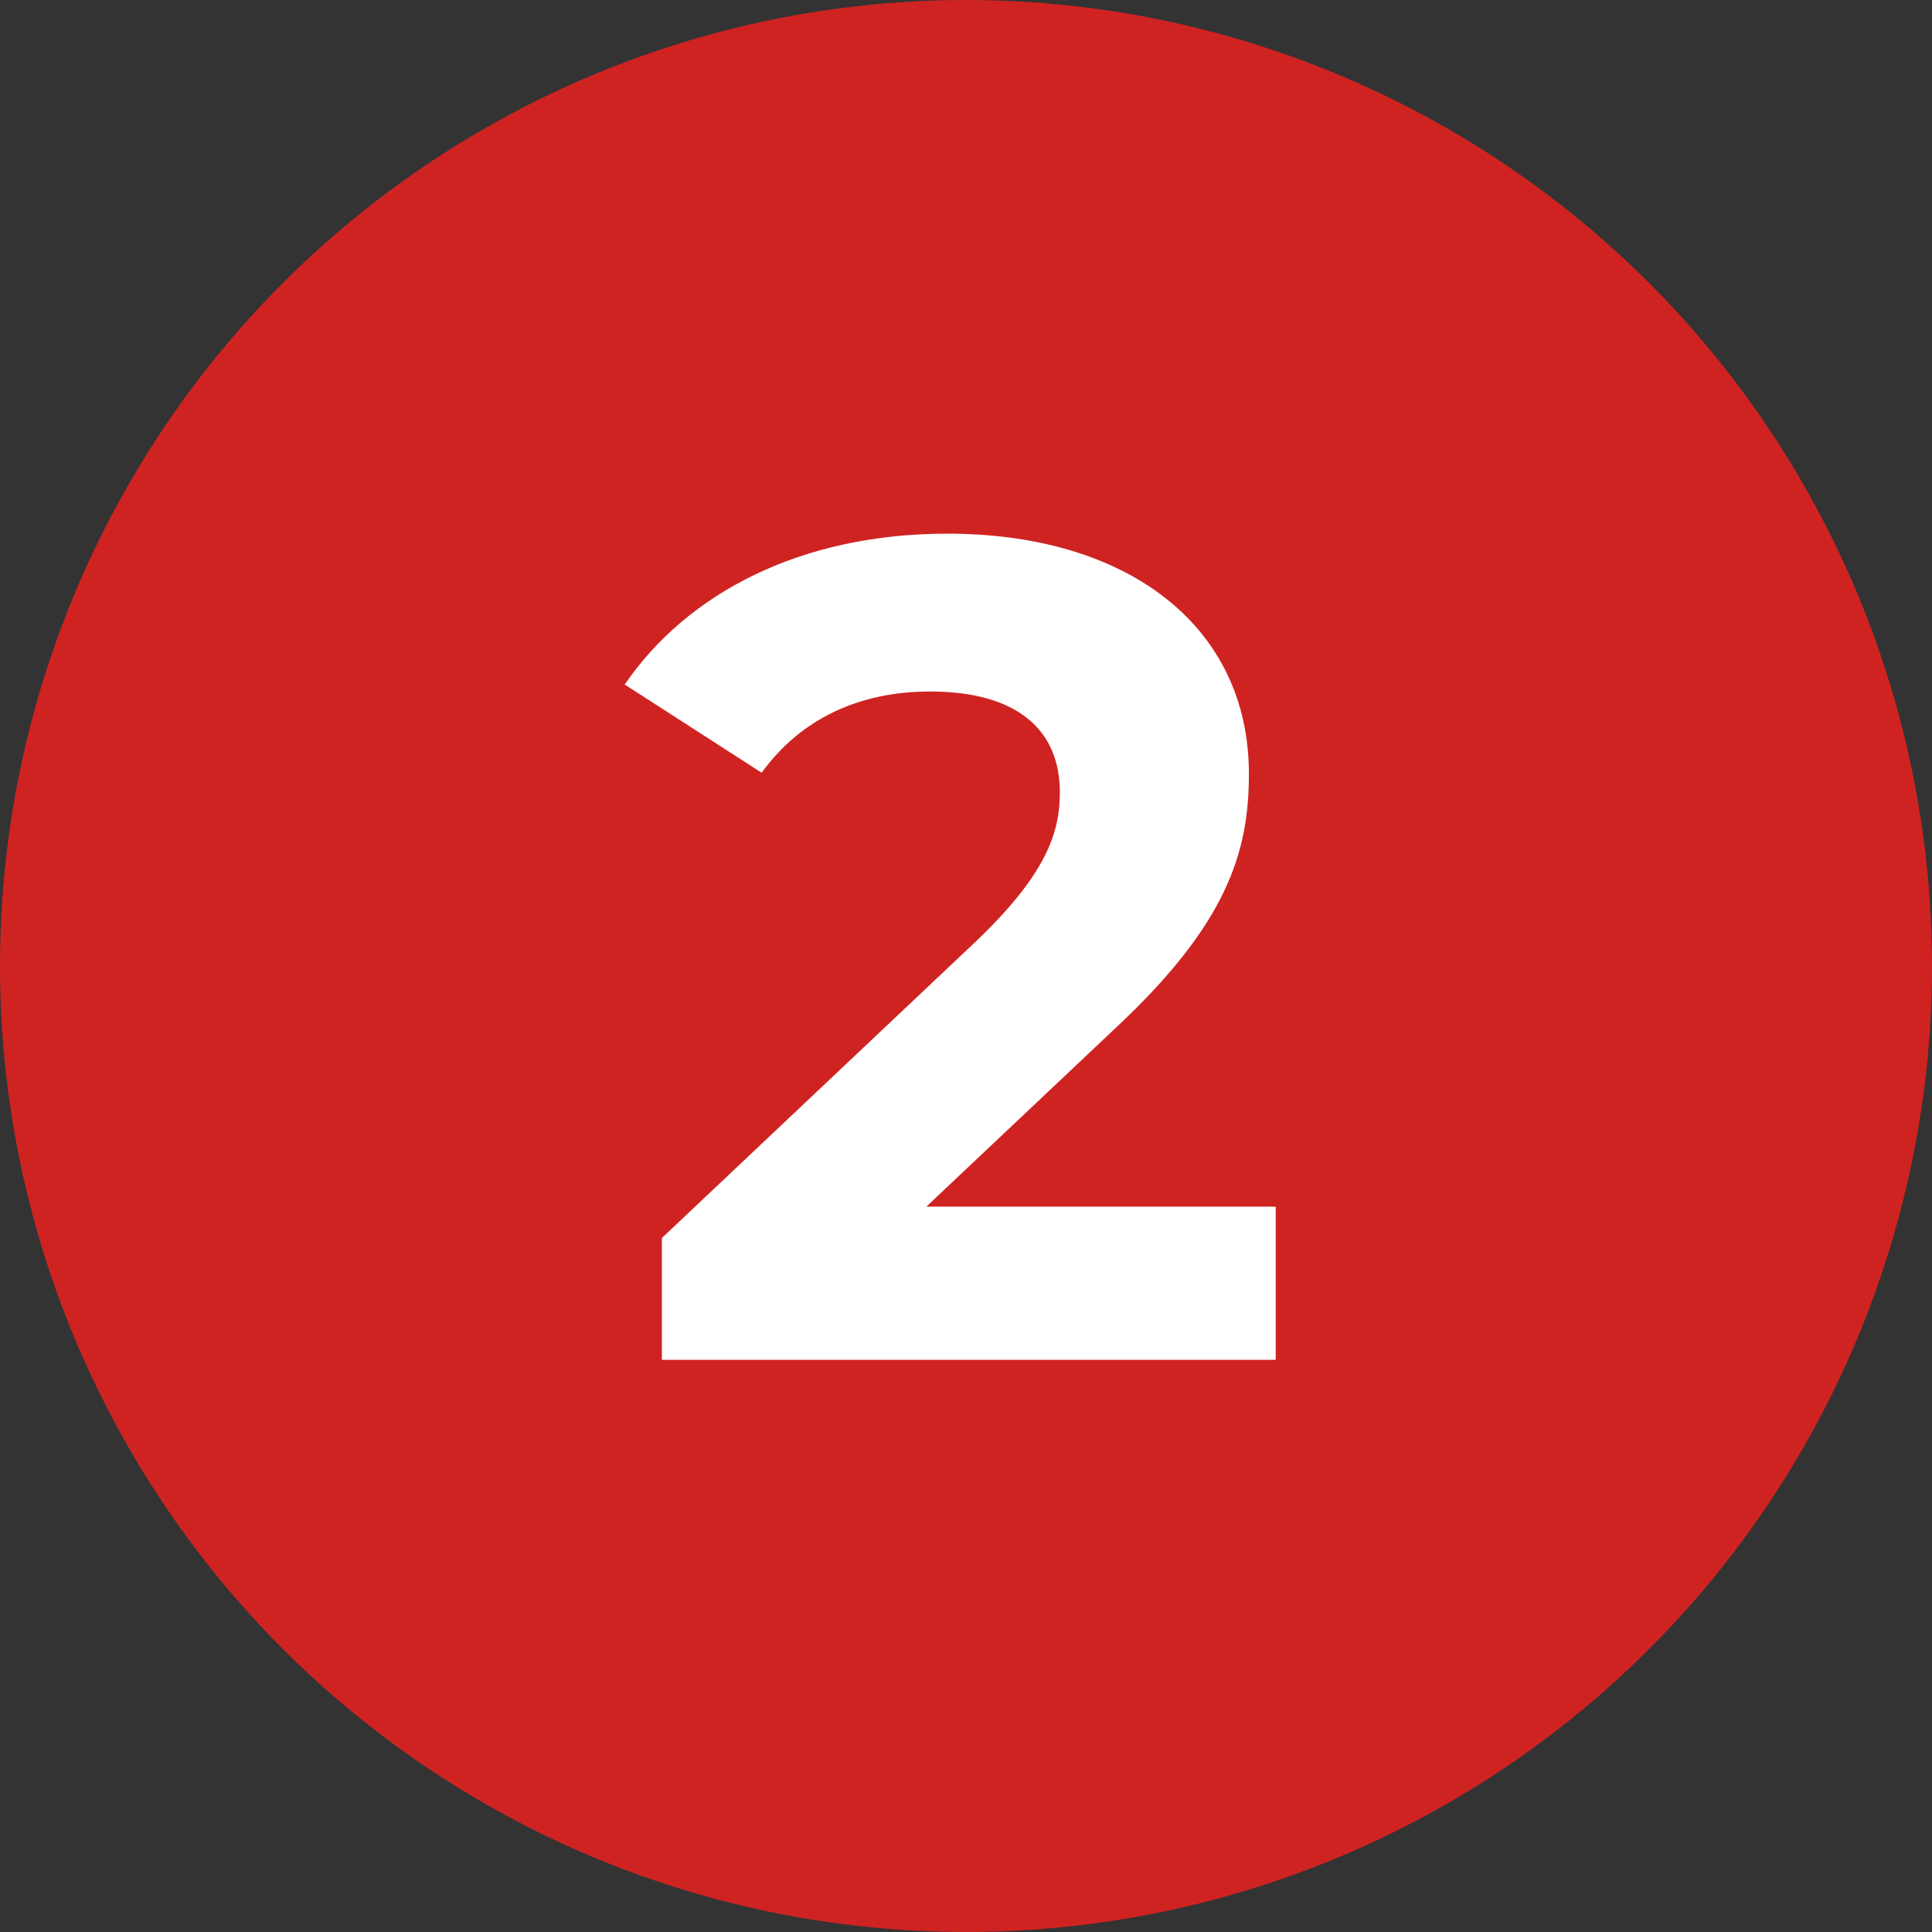
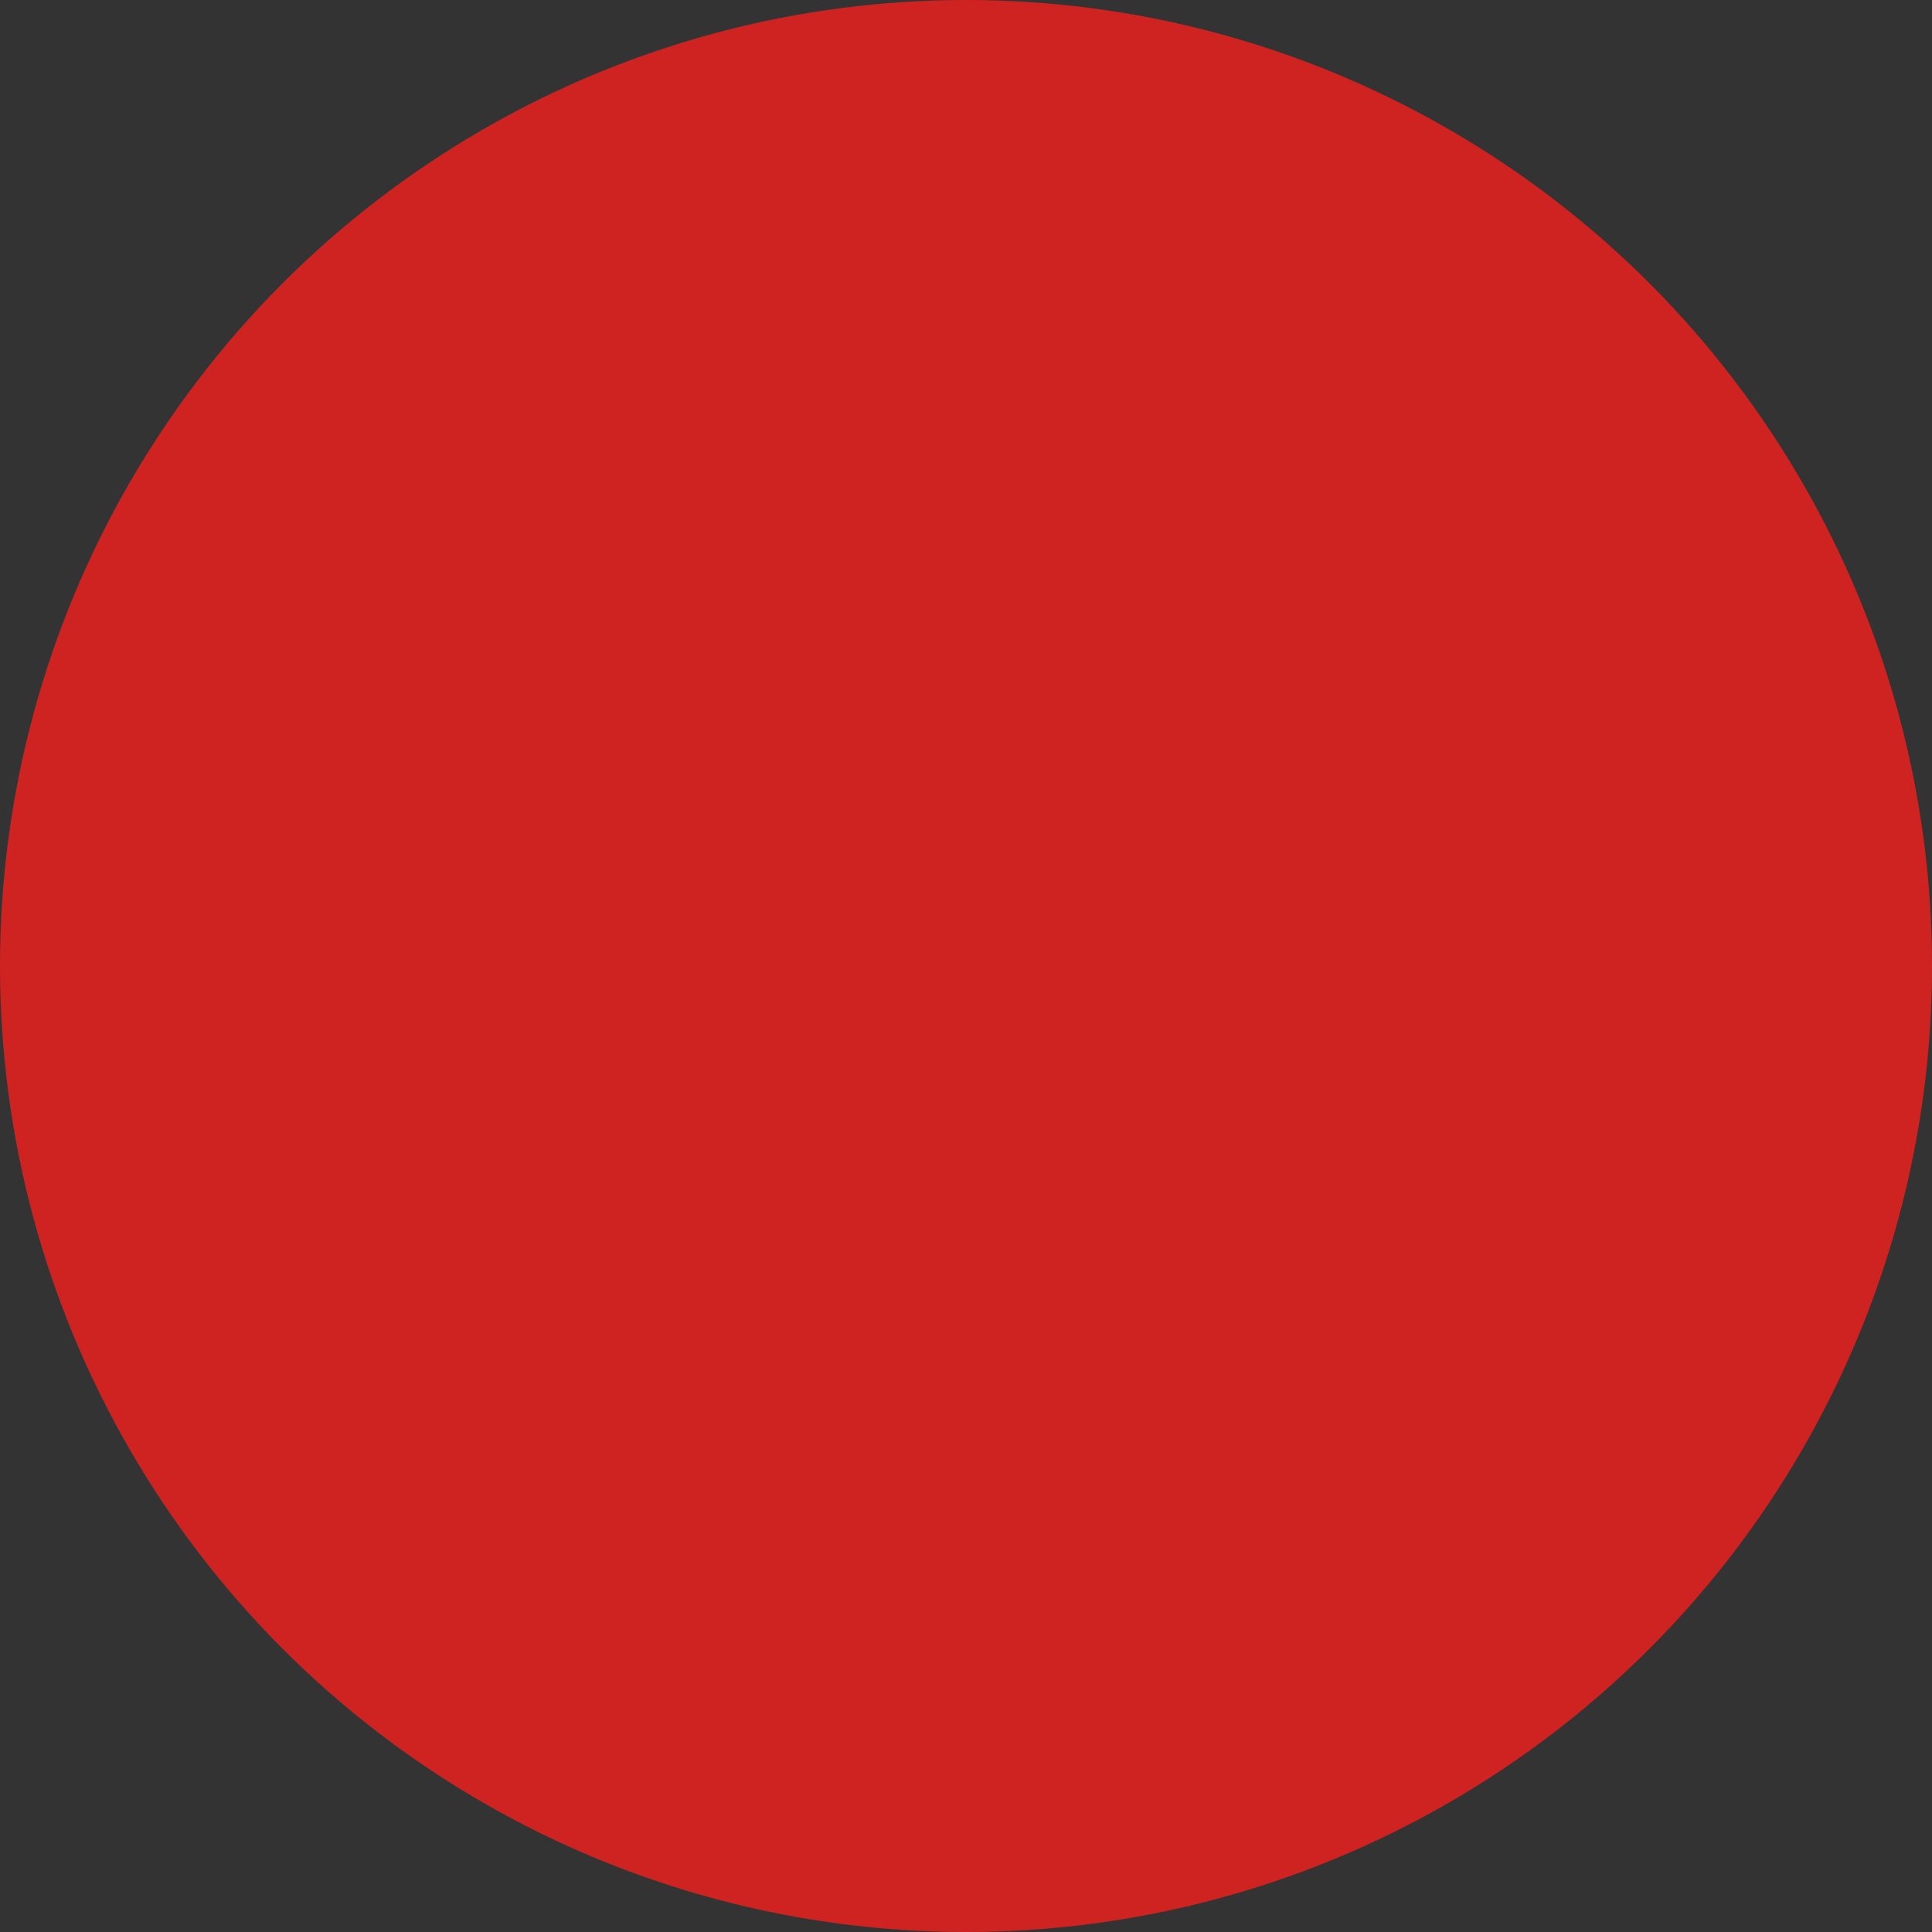
<svg xmlns="http://www.w3.org/2000/svg" id="Capa_2" data-name="Capa 2" viewBox="0 0 34.91 34.91">
  <rect x="0" y="0" width="34.91" height="34.91" fill="#333333" stroke="none" />
  <g id="Capa_2-2" data-name="Capa 2">
    <g>
      <circle cx="17.455" cy="17.455" r="17.455" fill="#cf2322" stroke-width="0" />
-       <path d="M23.051,21.803v2.768h-11.091v-2.201l5.661-5.347c1.3-1.237,1.53-1.992,1.53-2.704,0-1.153-.797-1.824-2.348-1.824-1.259,0-2.328.482-3.04,1.468l-2.475-1.594c1.133-1.656,3.187-2.726,5.829-2.726,3.271,0,5.45,1.678,5.45,4.34,0,1.425-.397,2.725-2.452,4.633l-3.376,3.187h6.311Z" fill="#fff" stroke-width="0" />
    </g>
  </g>
</svg>